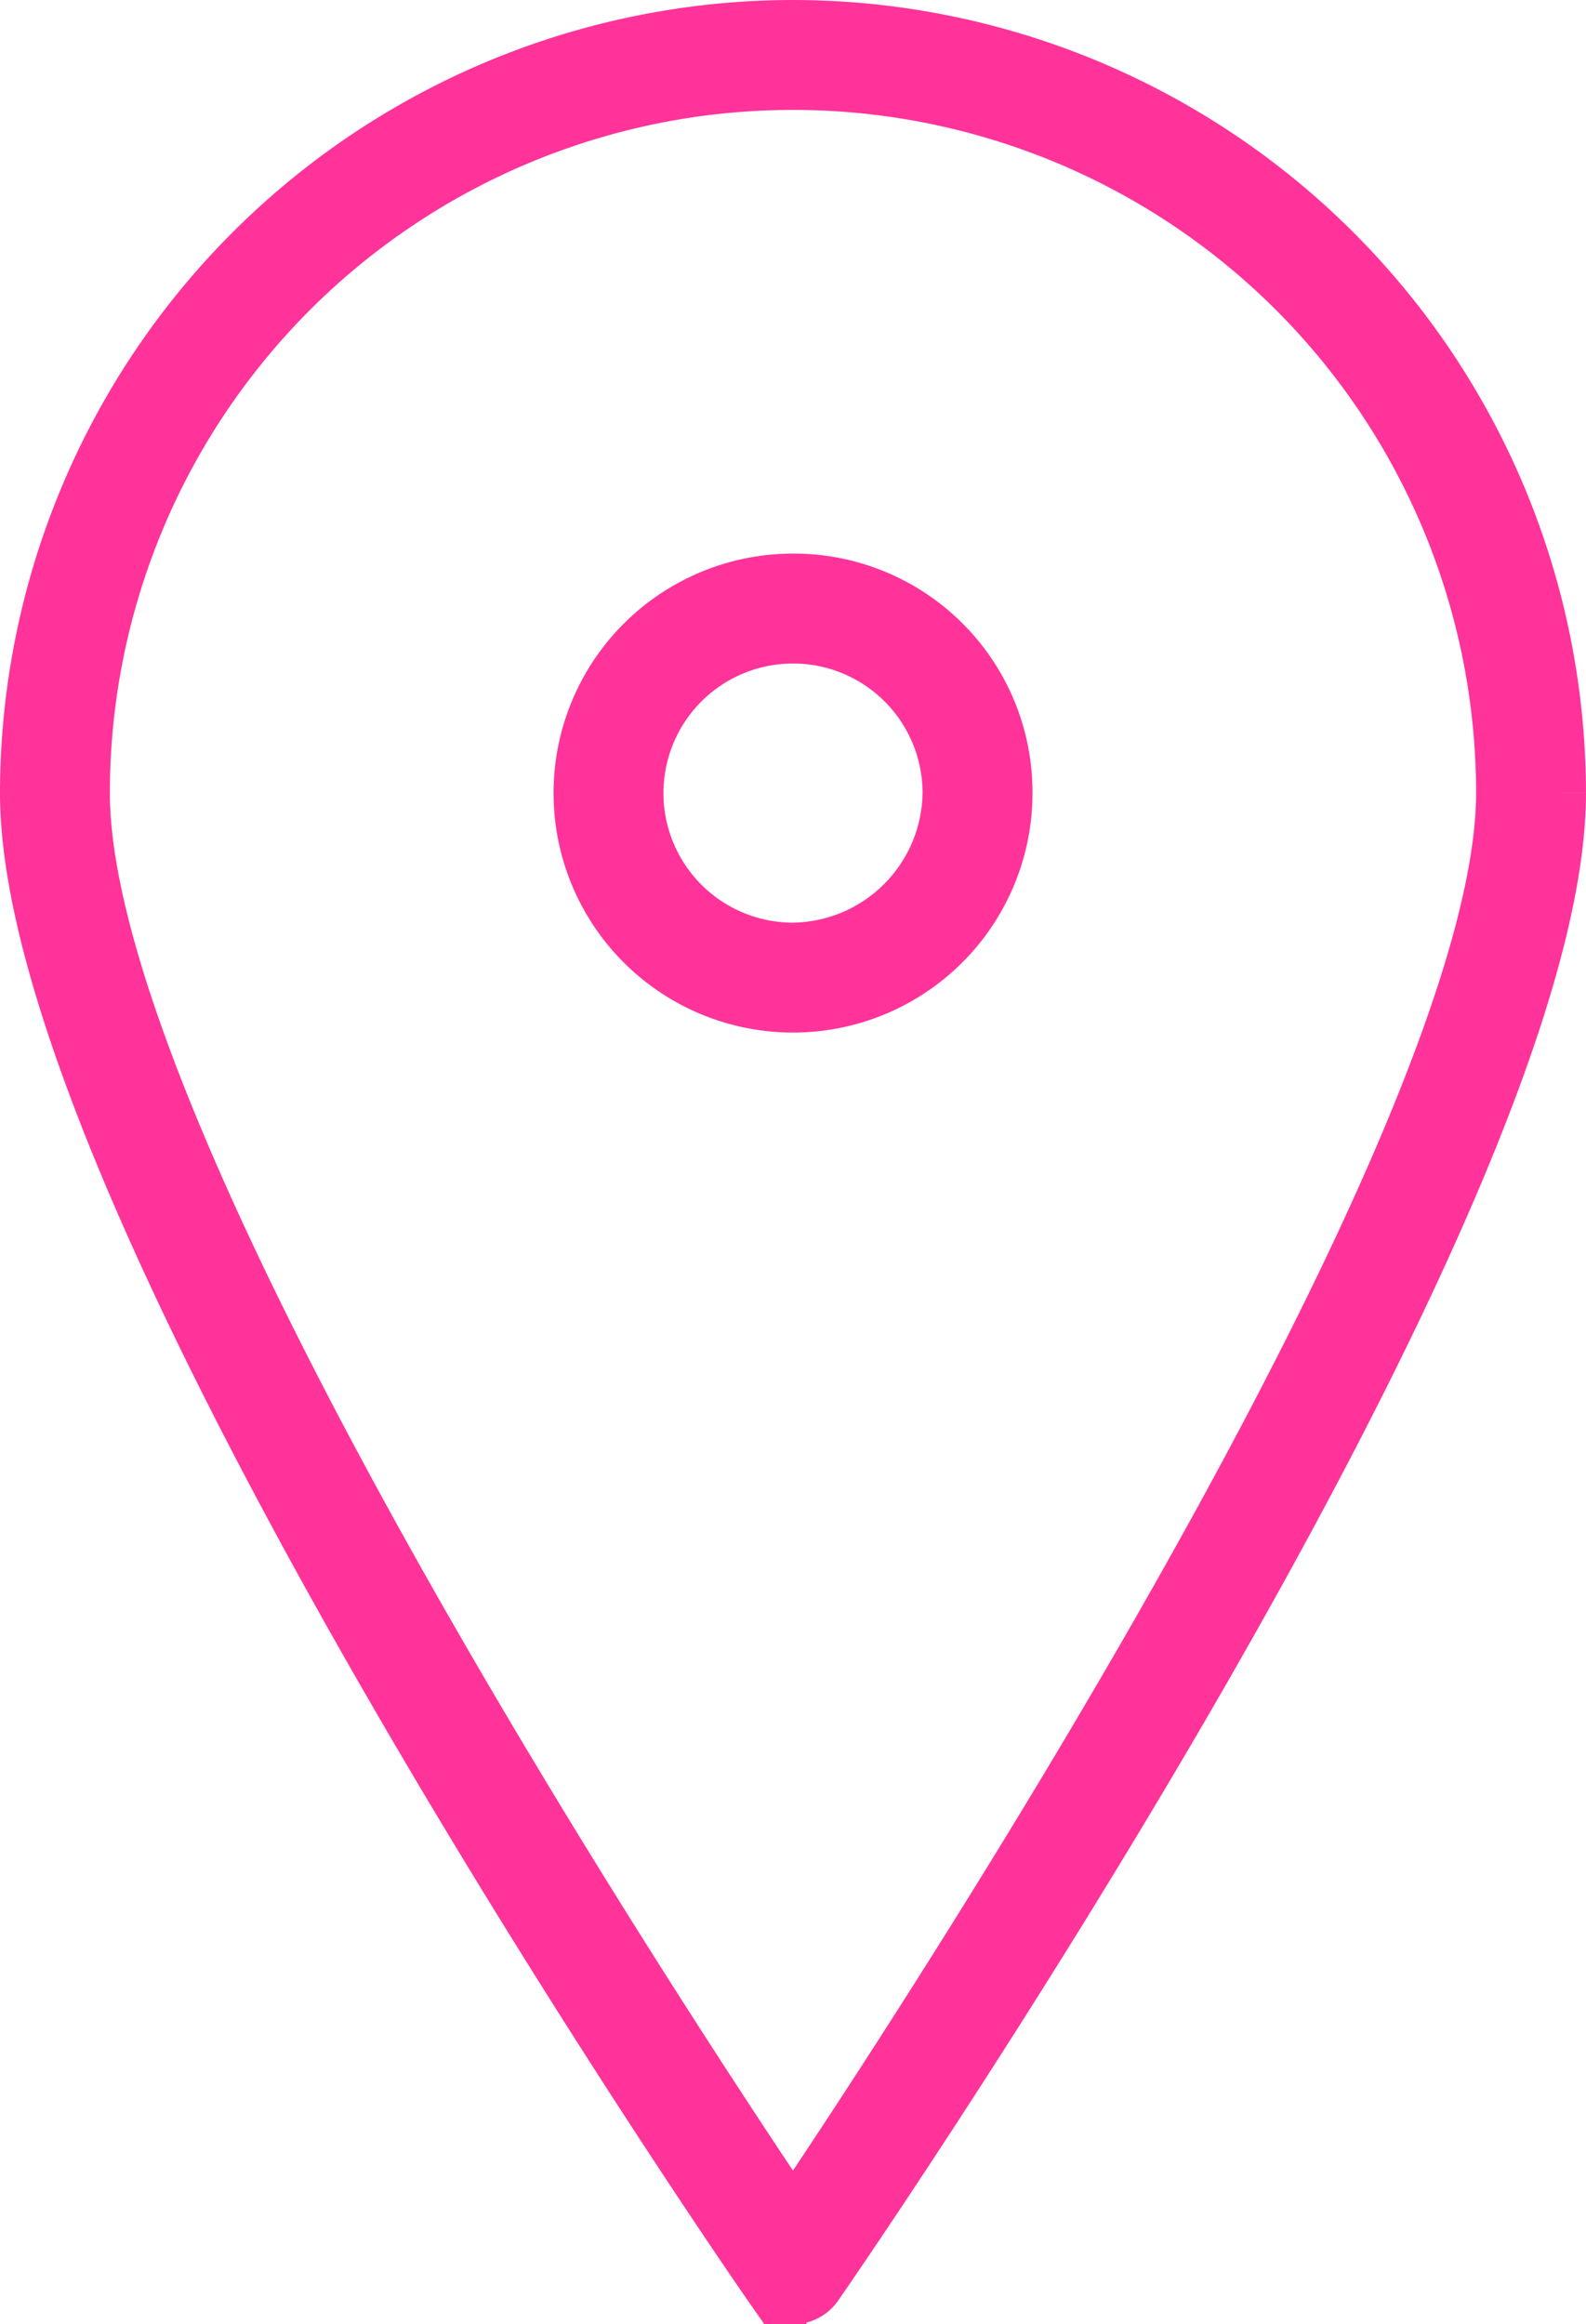
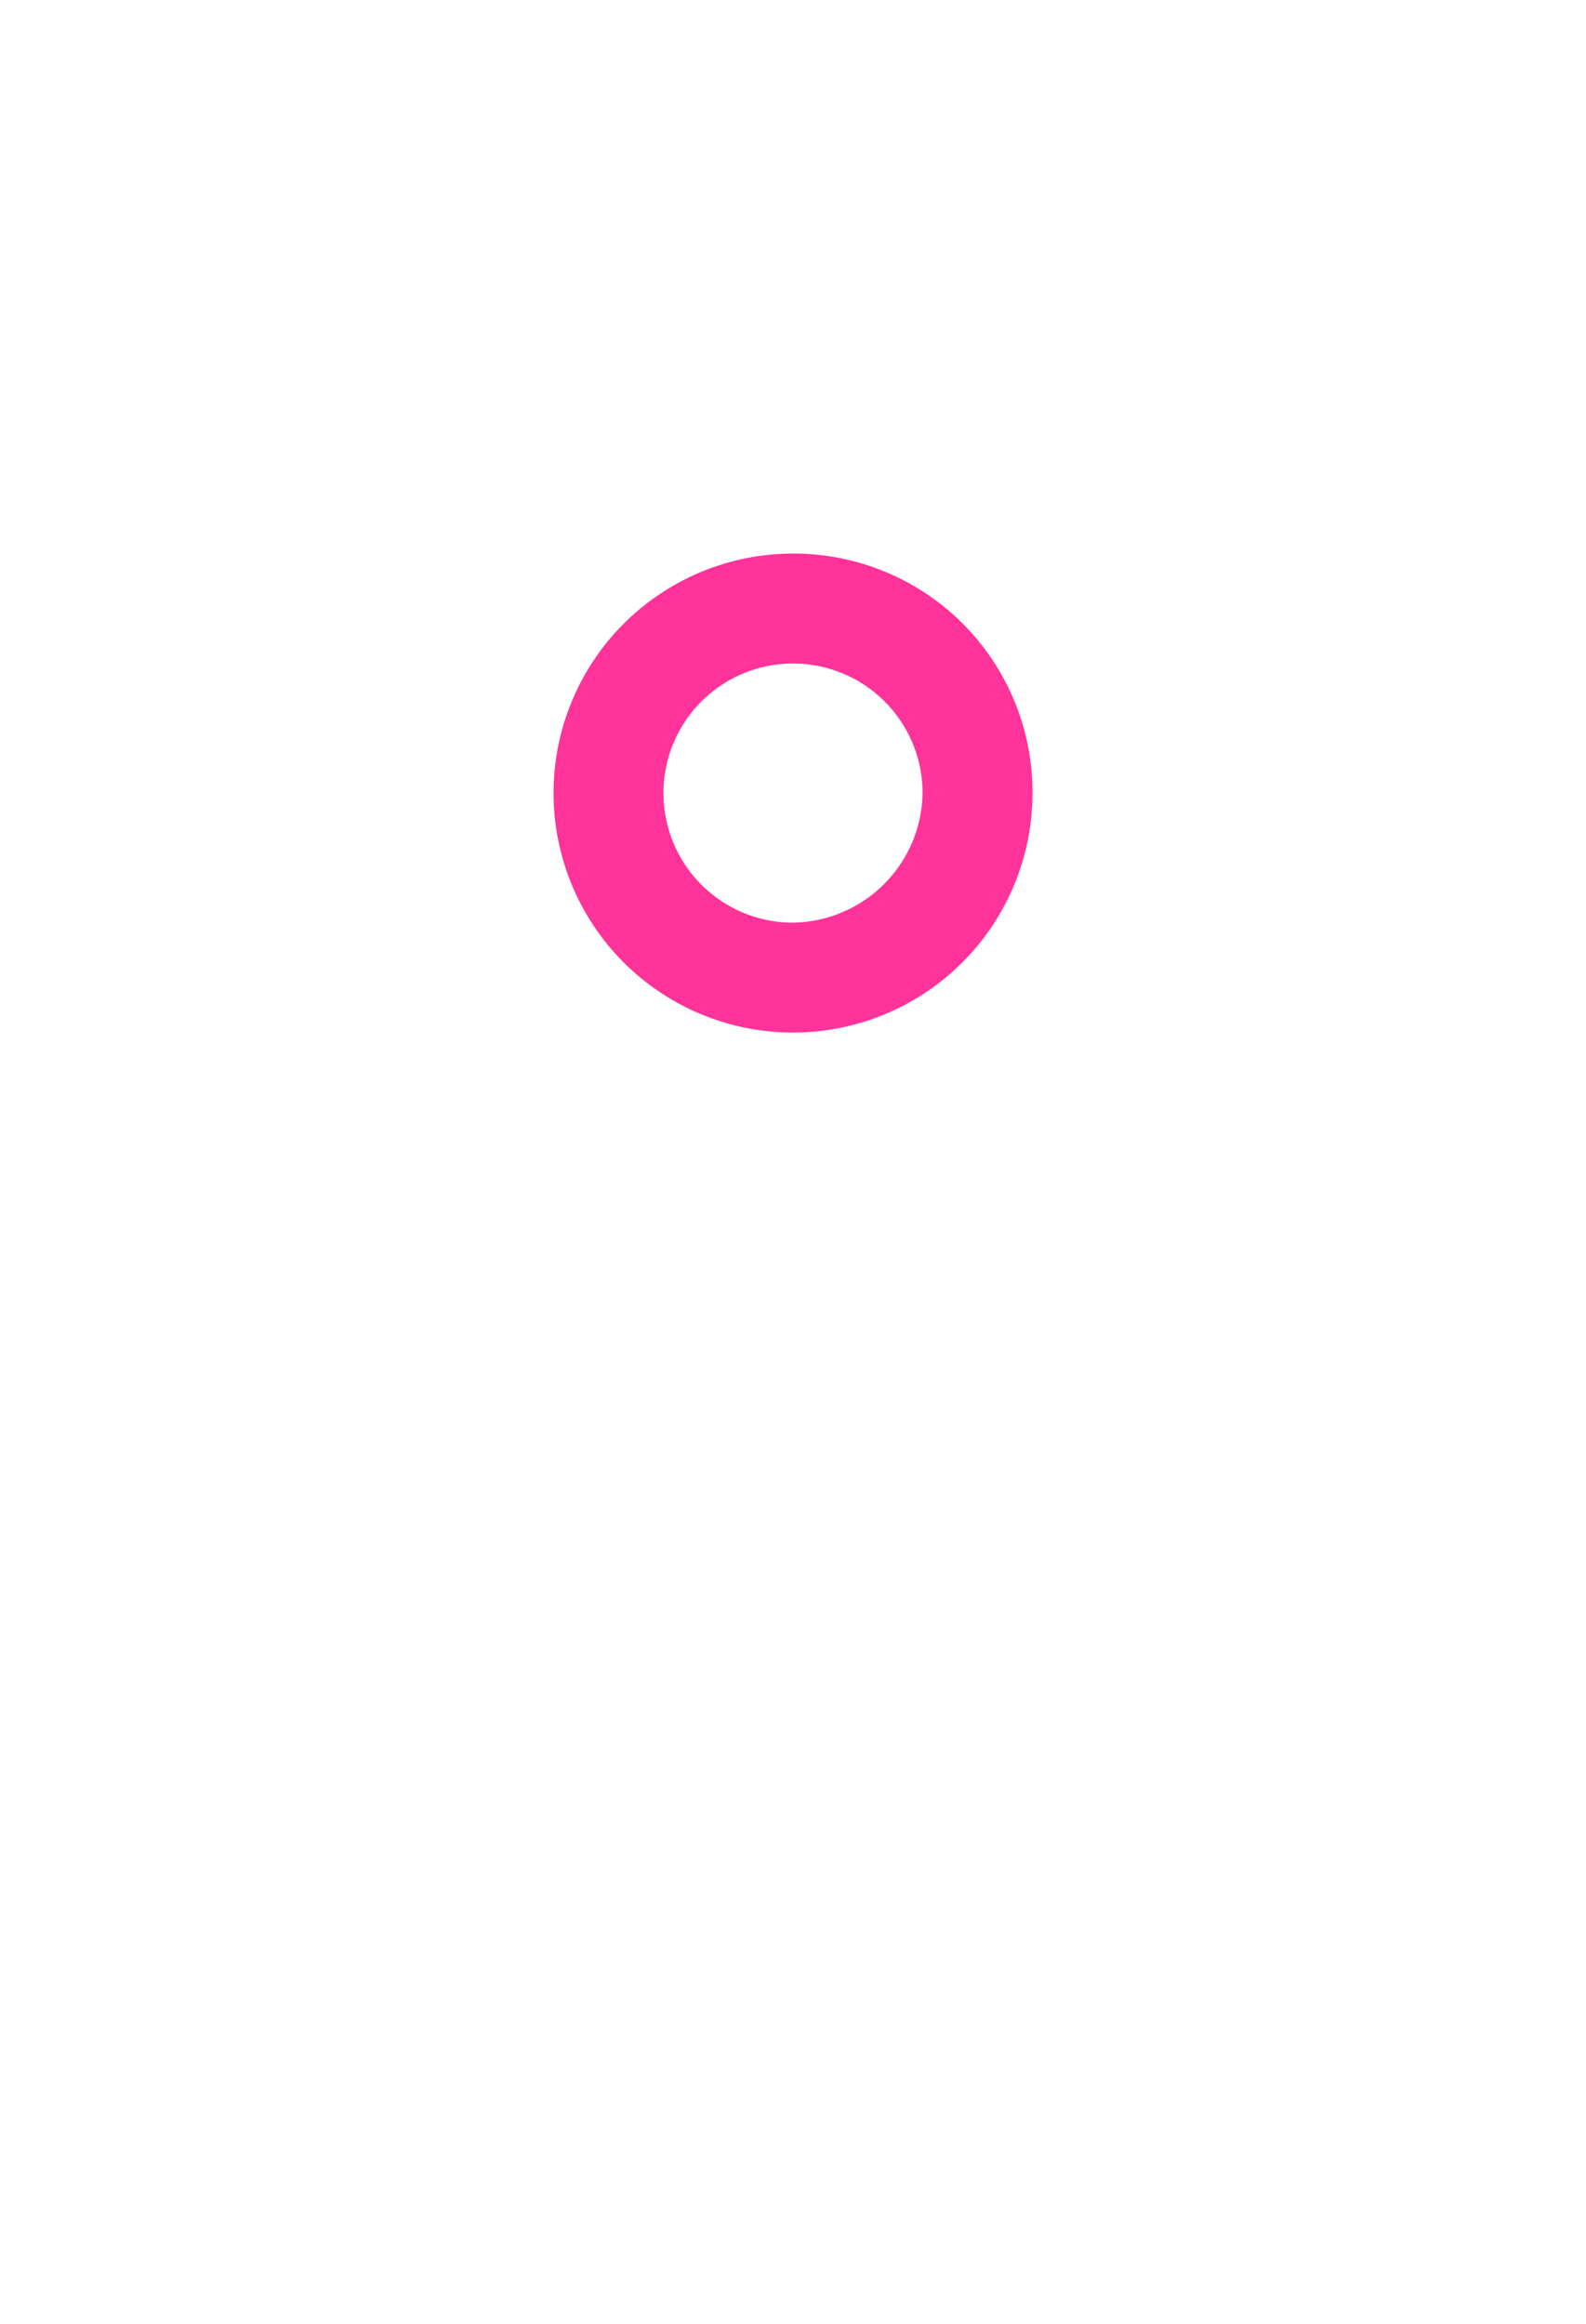
<svg xmlns="http://www.w3.org/2000/svg" width="49.759" height="72.915" viewBox="0 0 49.759 72.915">
  <g id="Grupo_6889" data-name="Grupo 6889" transform="translate(-60.5 -613.6)">
-     <path id="Trazado_57071" data-name="Trazado 57071" d="M85.379,614.6A23.9,23.9,0,0,0,61.5,638.479c0,12.88,22.288,45.3,23.3,46.746a.724.724,0,0,0,1.158,0c1.013-1.447,23.3-33.865,23.3-46.746A23.9,23.9,0,0,0,85.379,614.6Zm0,68.889c-3.618-5.355-22.432-33.721-22.432-45.009a22.432,22.432,0,0,1,44.864,0C107.812,649.623,89,678.134,85.379,683.489Z" transform="translate(0)" fill="#f39" stroke="#f39" stroke-width="2" />
    <path id="Trazado_57072" data-name="Trazado 57072" d="M80.013,626.6a6.513,6.513,0,1,0,6.513,6.513A6.486,6.486,0,0,0,80.013,626.6Zm0,11.578a5.065,5.065,0,1,1,5.065-5.065A5.128,5.128,0,0,1,80.013,638.178Z" transform="translate(5.367 5.367)" fill="#f39" stroke="#f39" stroke-width="2" />
  </g>
</svg>